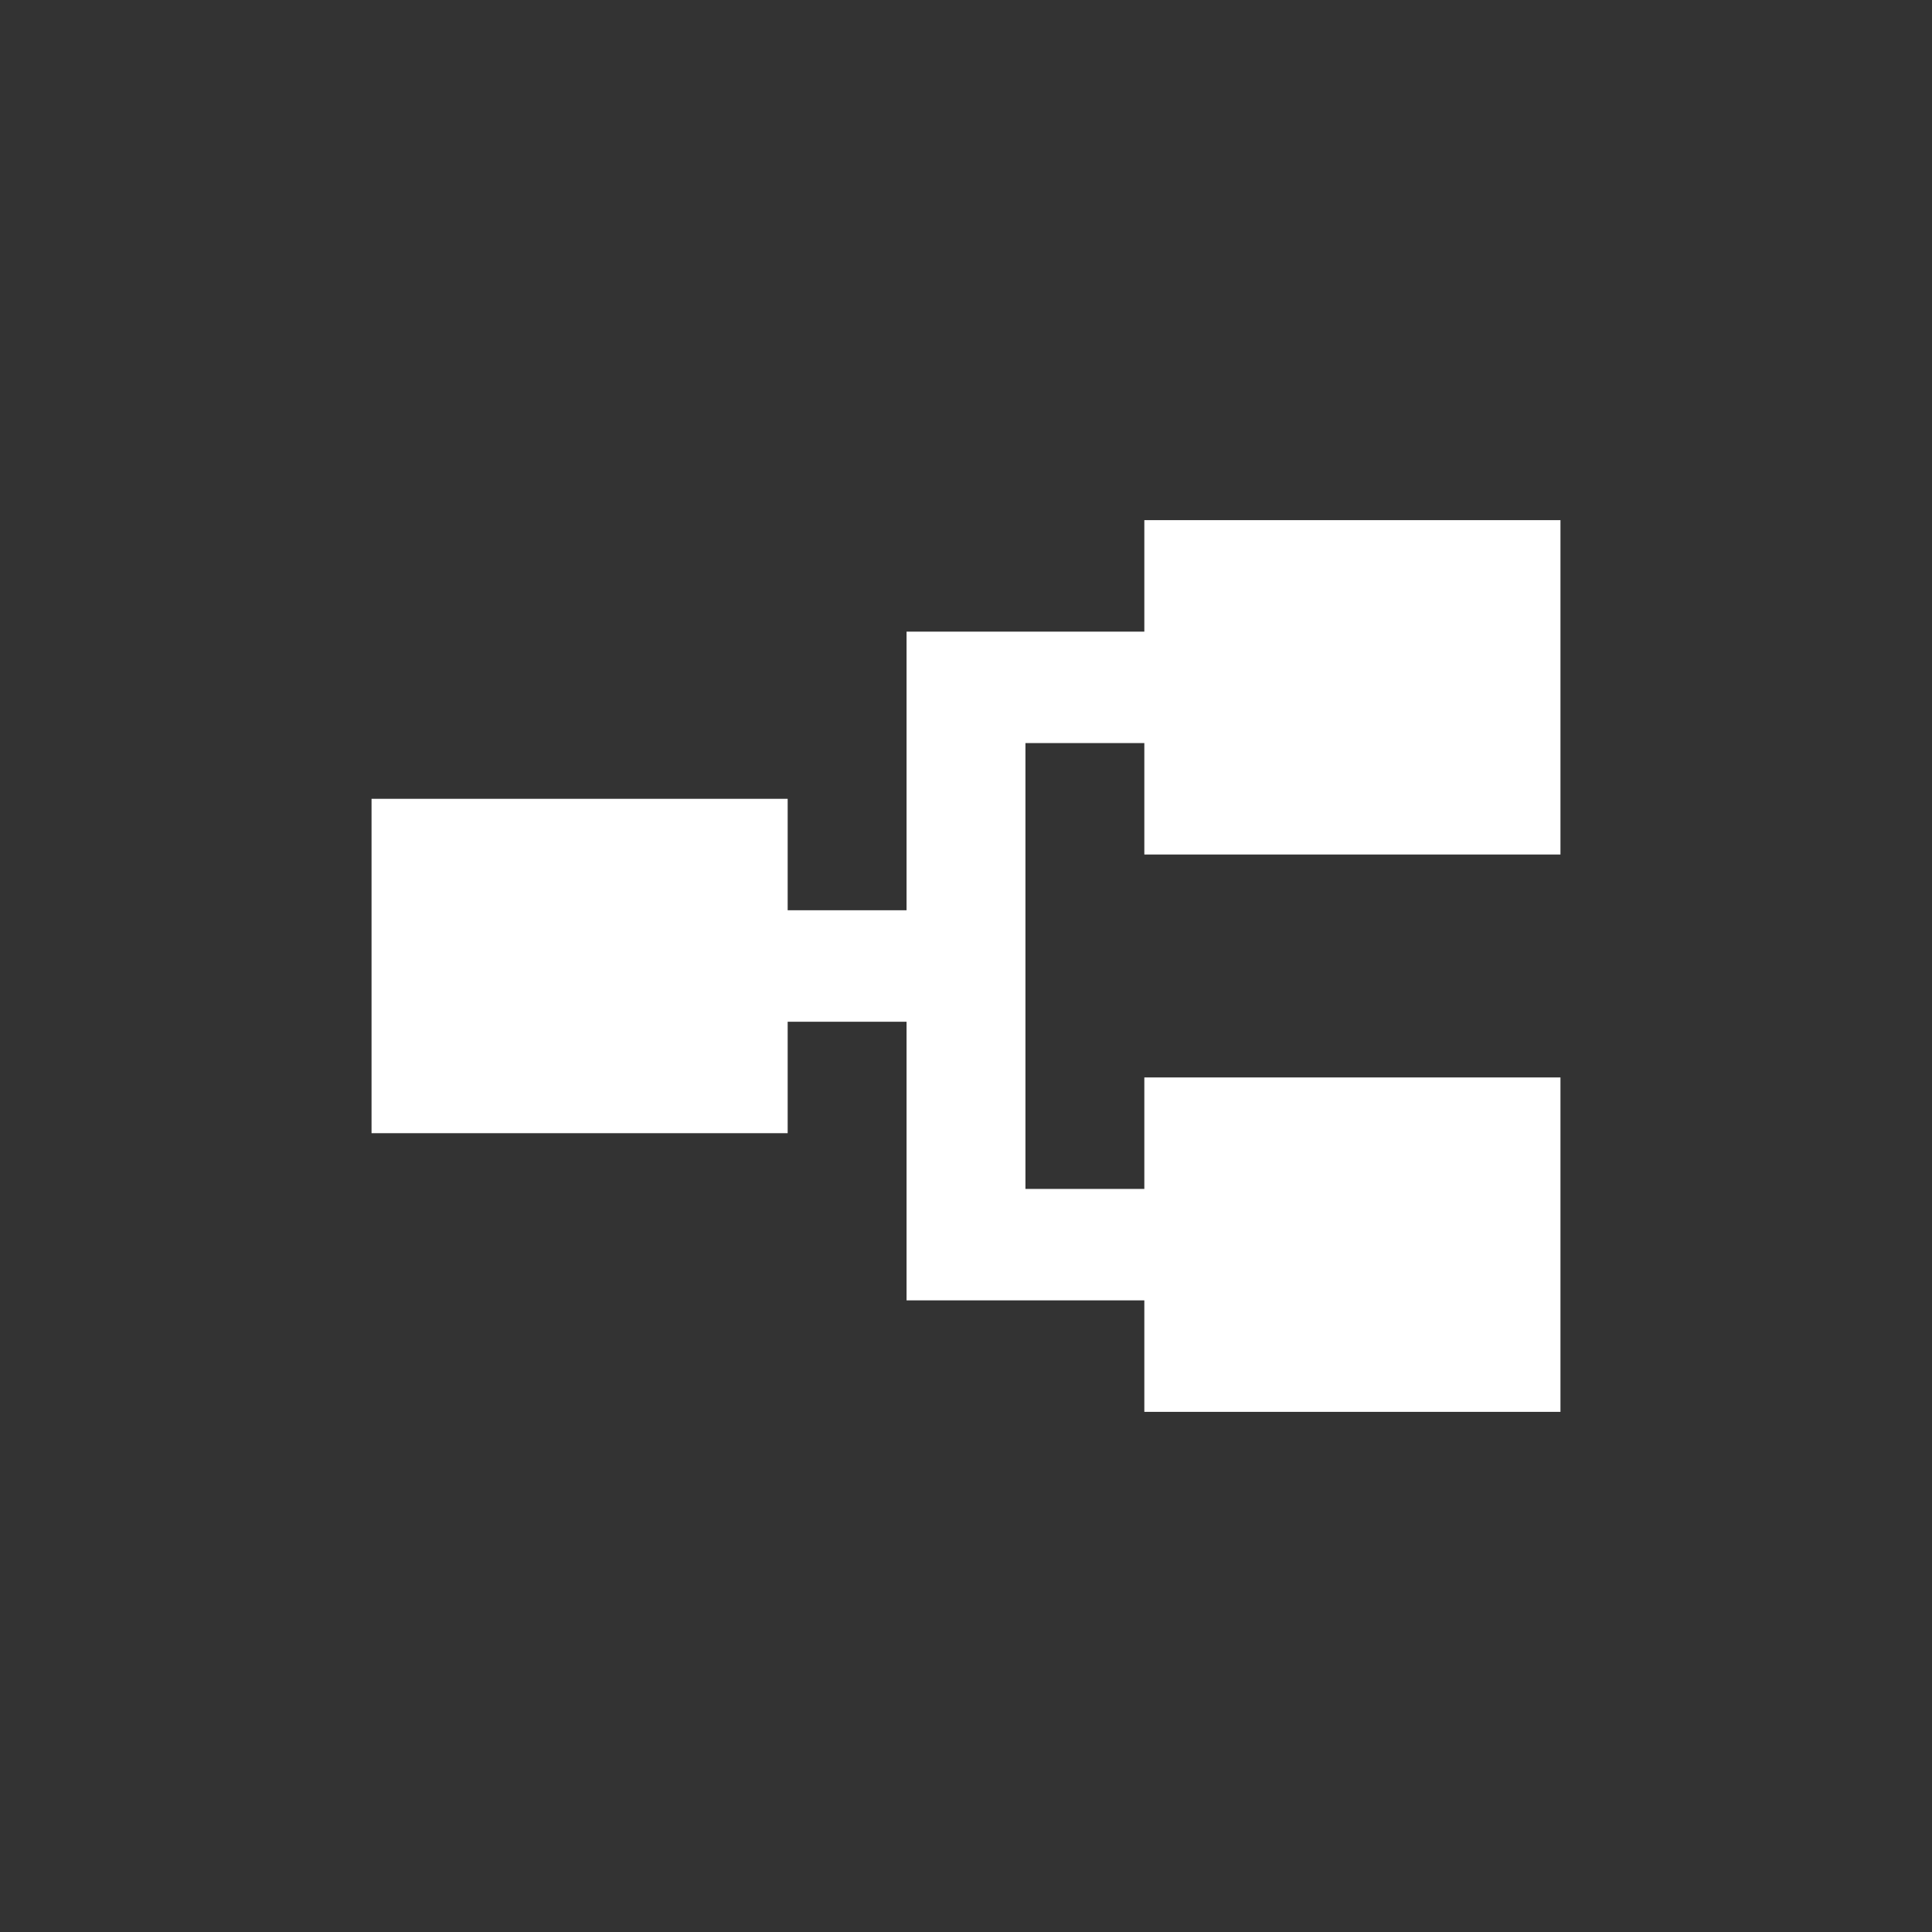
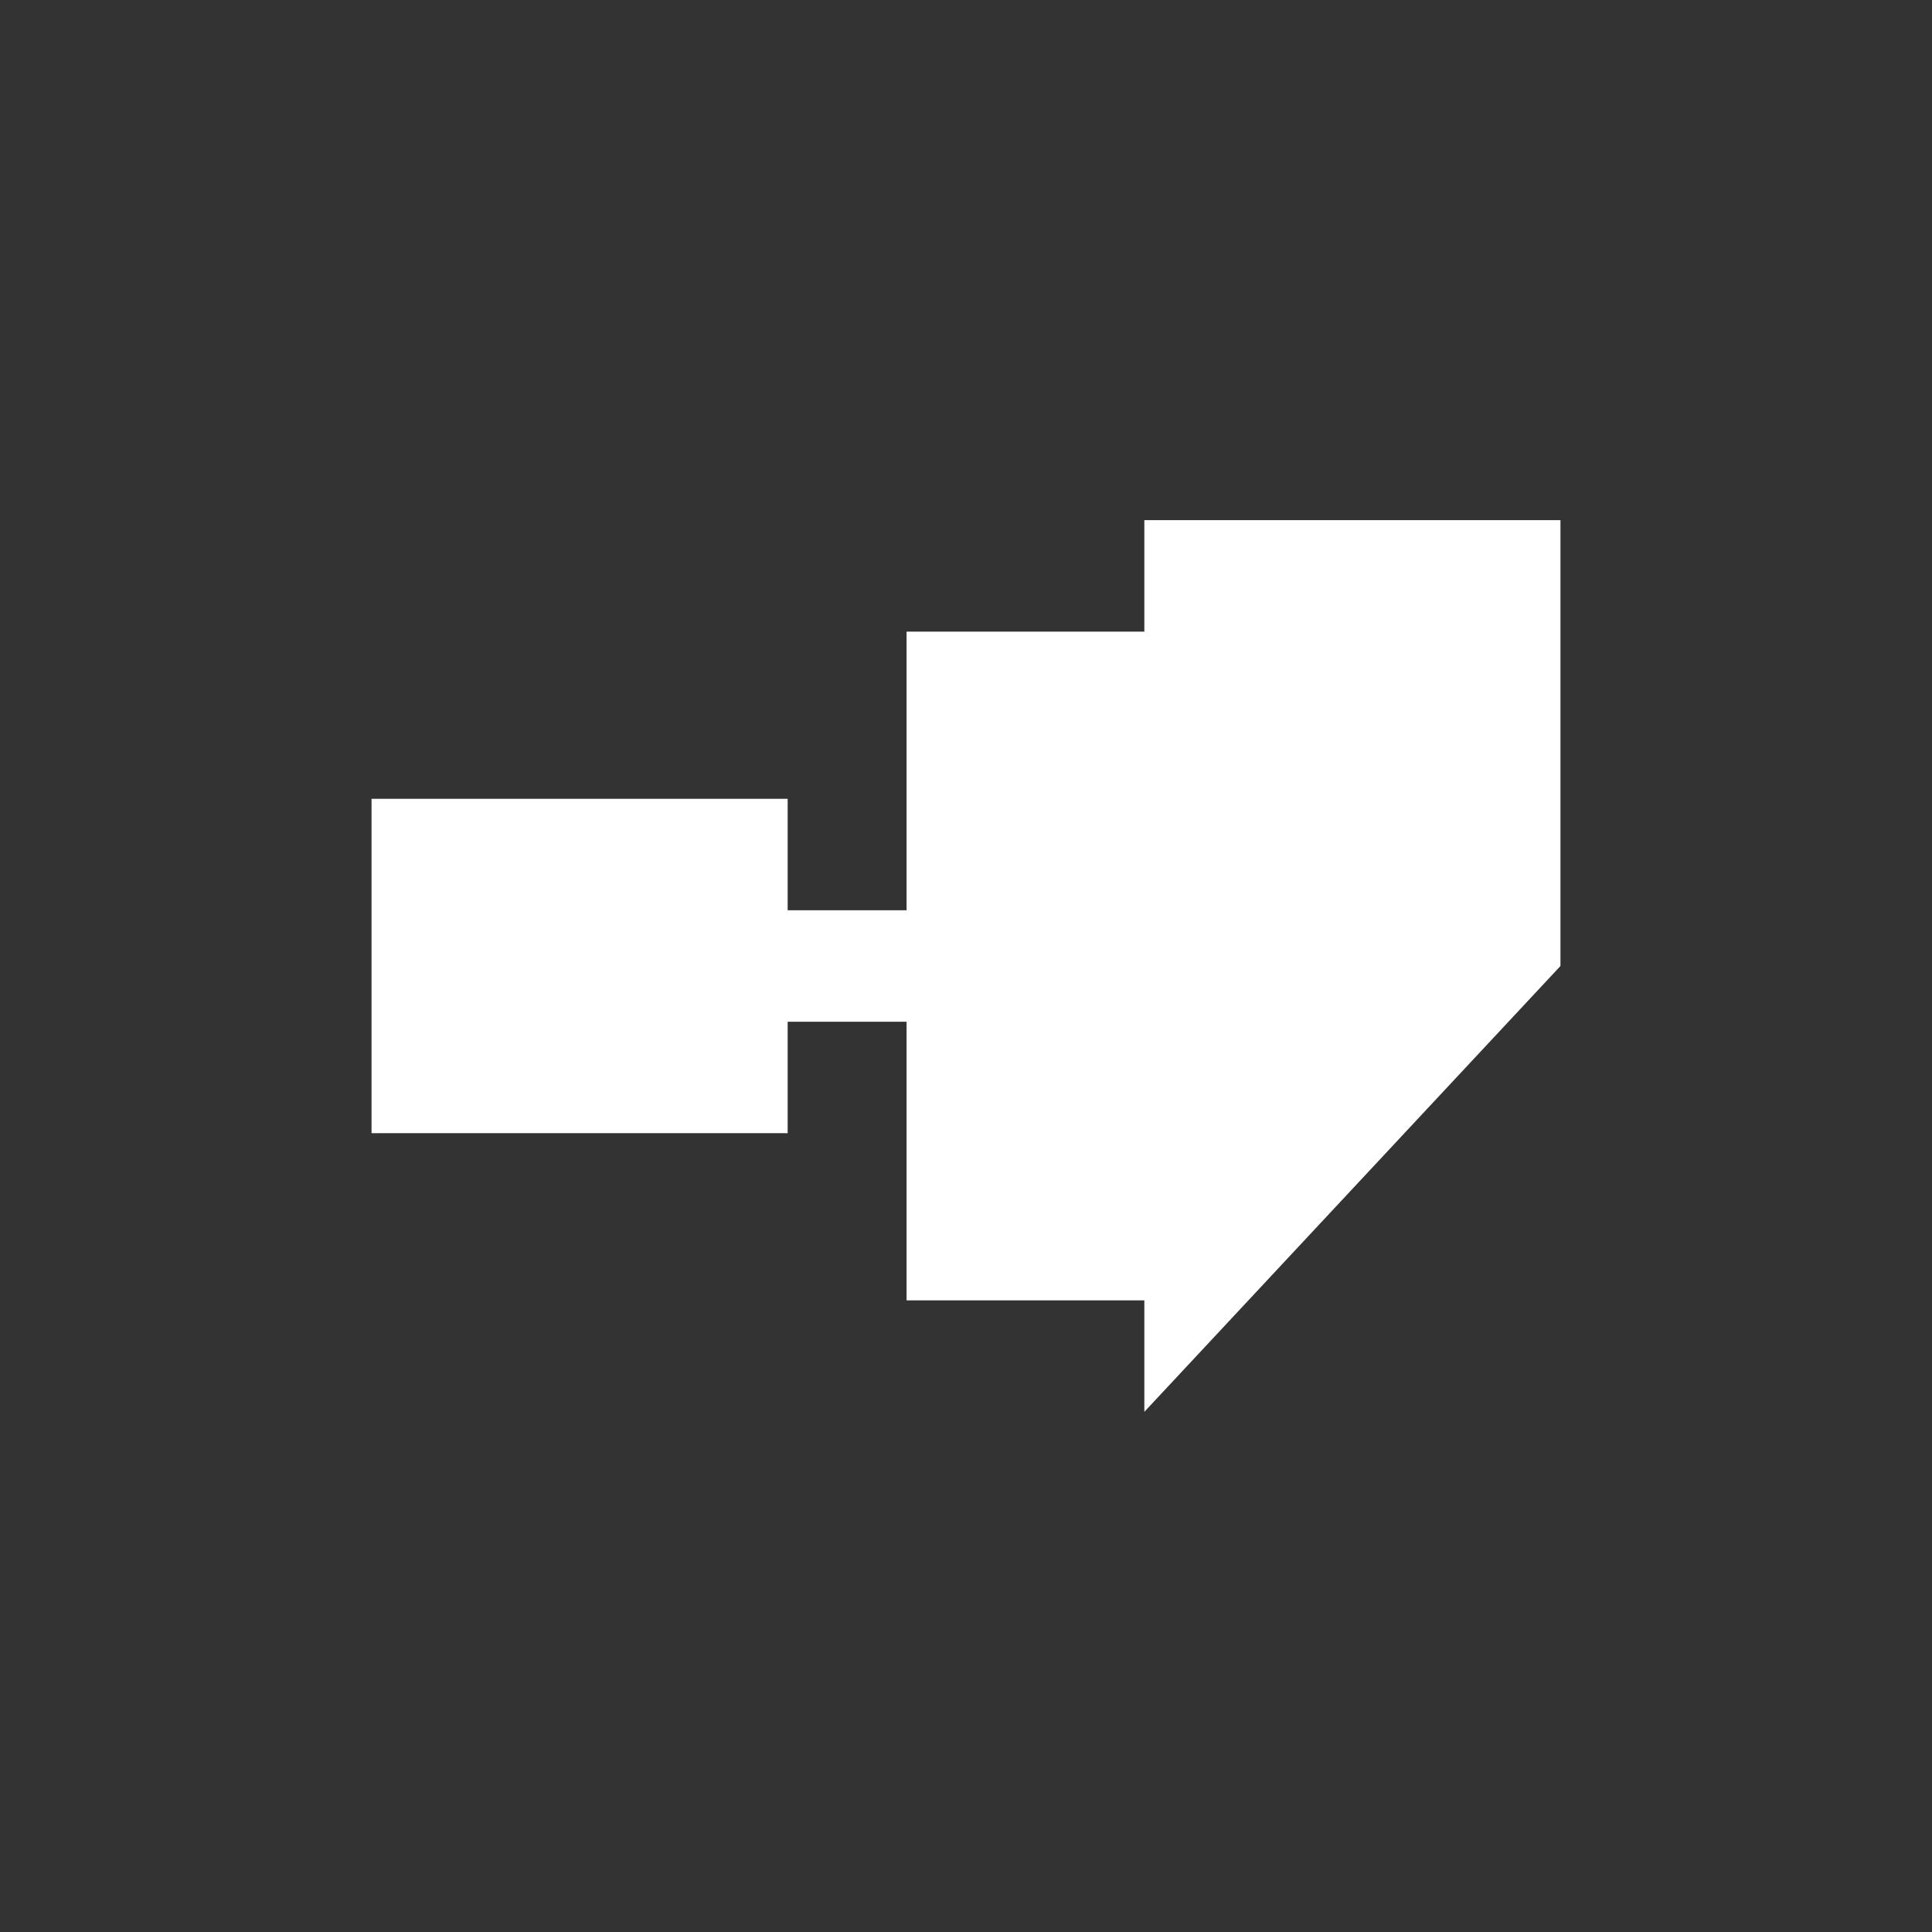
<svg xmlns="http://www.w3.org/2000/svg" fill="none" height="26" viewBox="0 0 26 26" width="26">
  <rect x="0" y="0" width="26" height="26" fill="#333333" stroke="none" />
-   <path d="m15.4 19v-1.5h-3.2v-3.75h-1.6v1.5h-5.6v-4.5h5.6v1.5h1.6v-3.75h3.2v-1.5h5.6v4.5h-5.6v-1.5h-1.6v6h1.6v-1.5h5.6v4.5z" fill="#fff" />
+   <path d="m15.4 19v-1.5h-3.2v-3.75h-1.6v1.5h-5.6v-4.5h5.6v1.5h1.6v-3.75h3.2v-1.5h5.6v4.5h-5.6v-1.5h-1.6h1.6v-1.5h5.6v4.5z" fill="#fff" />
</svg>